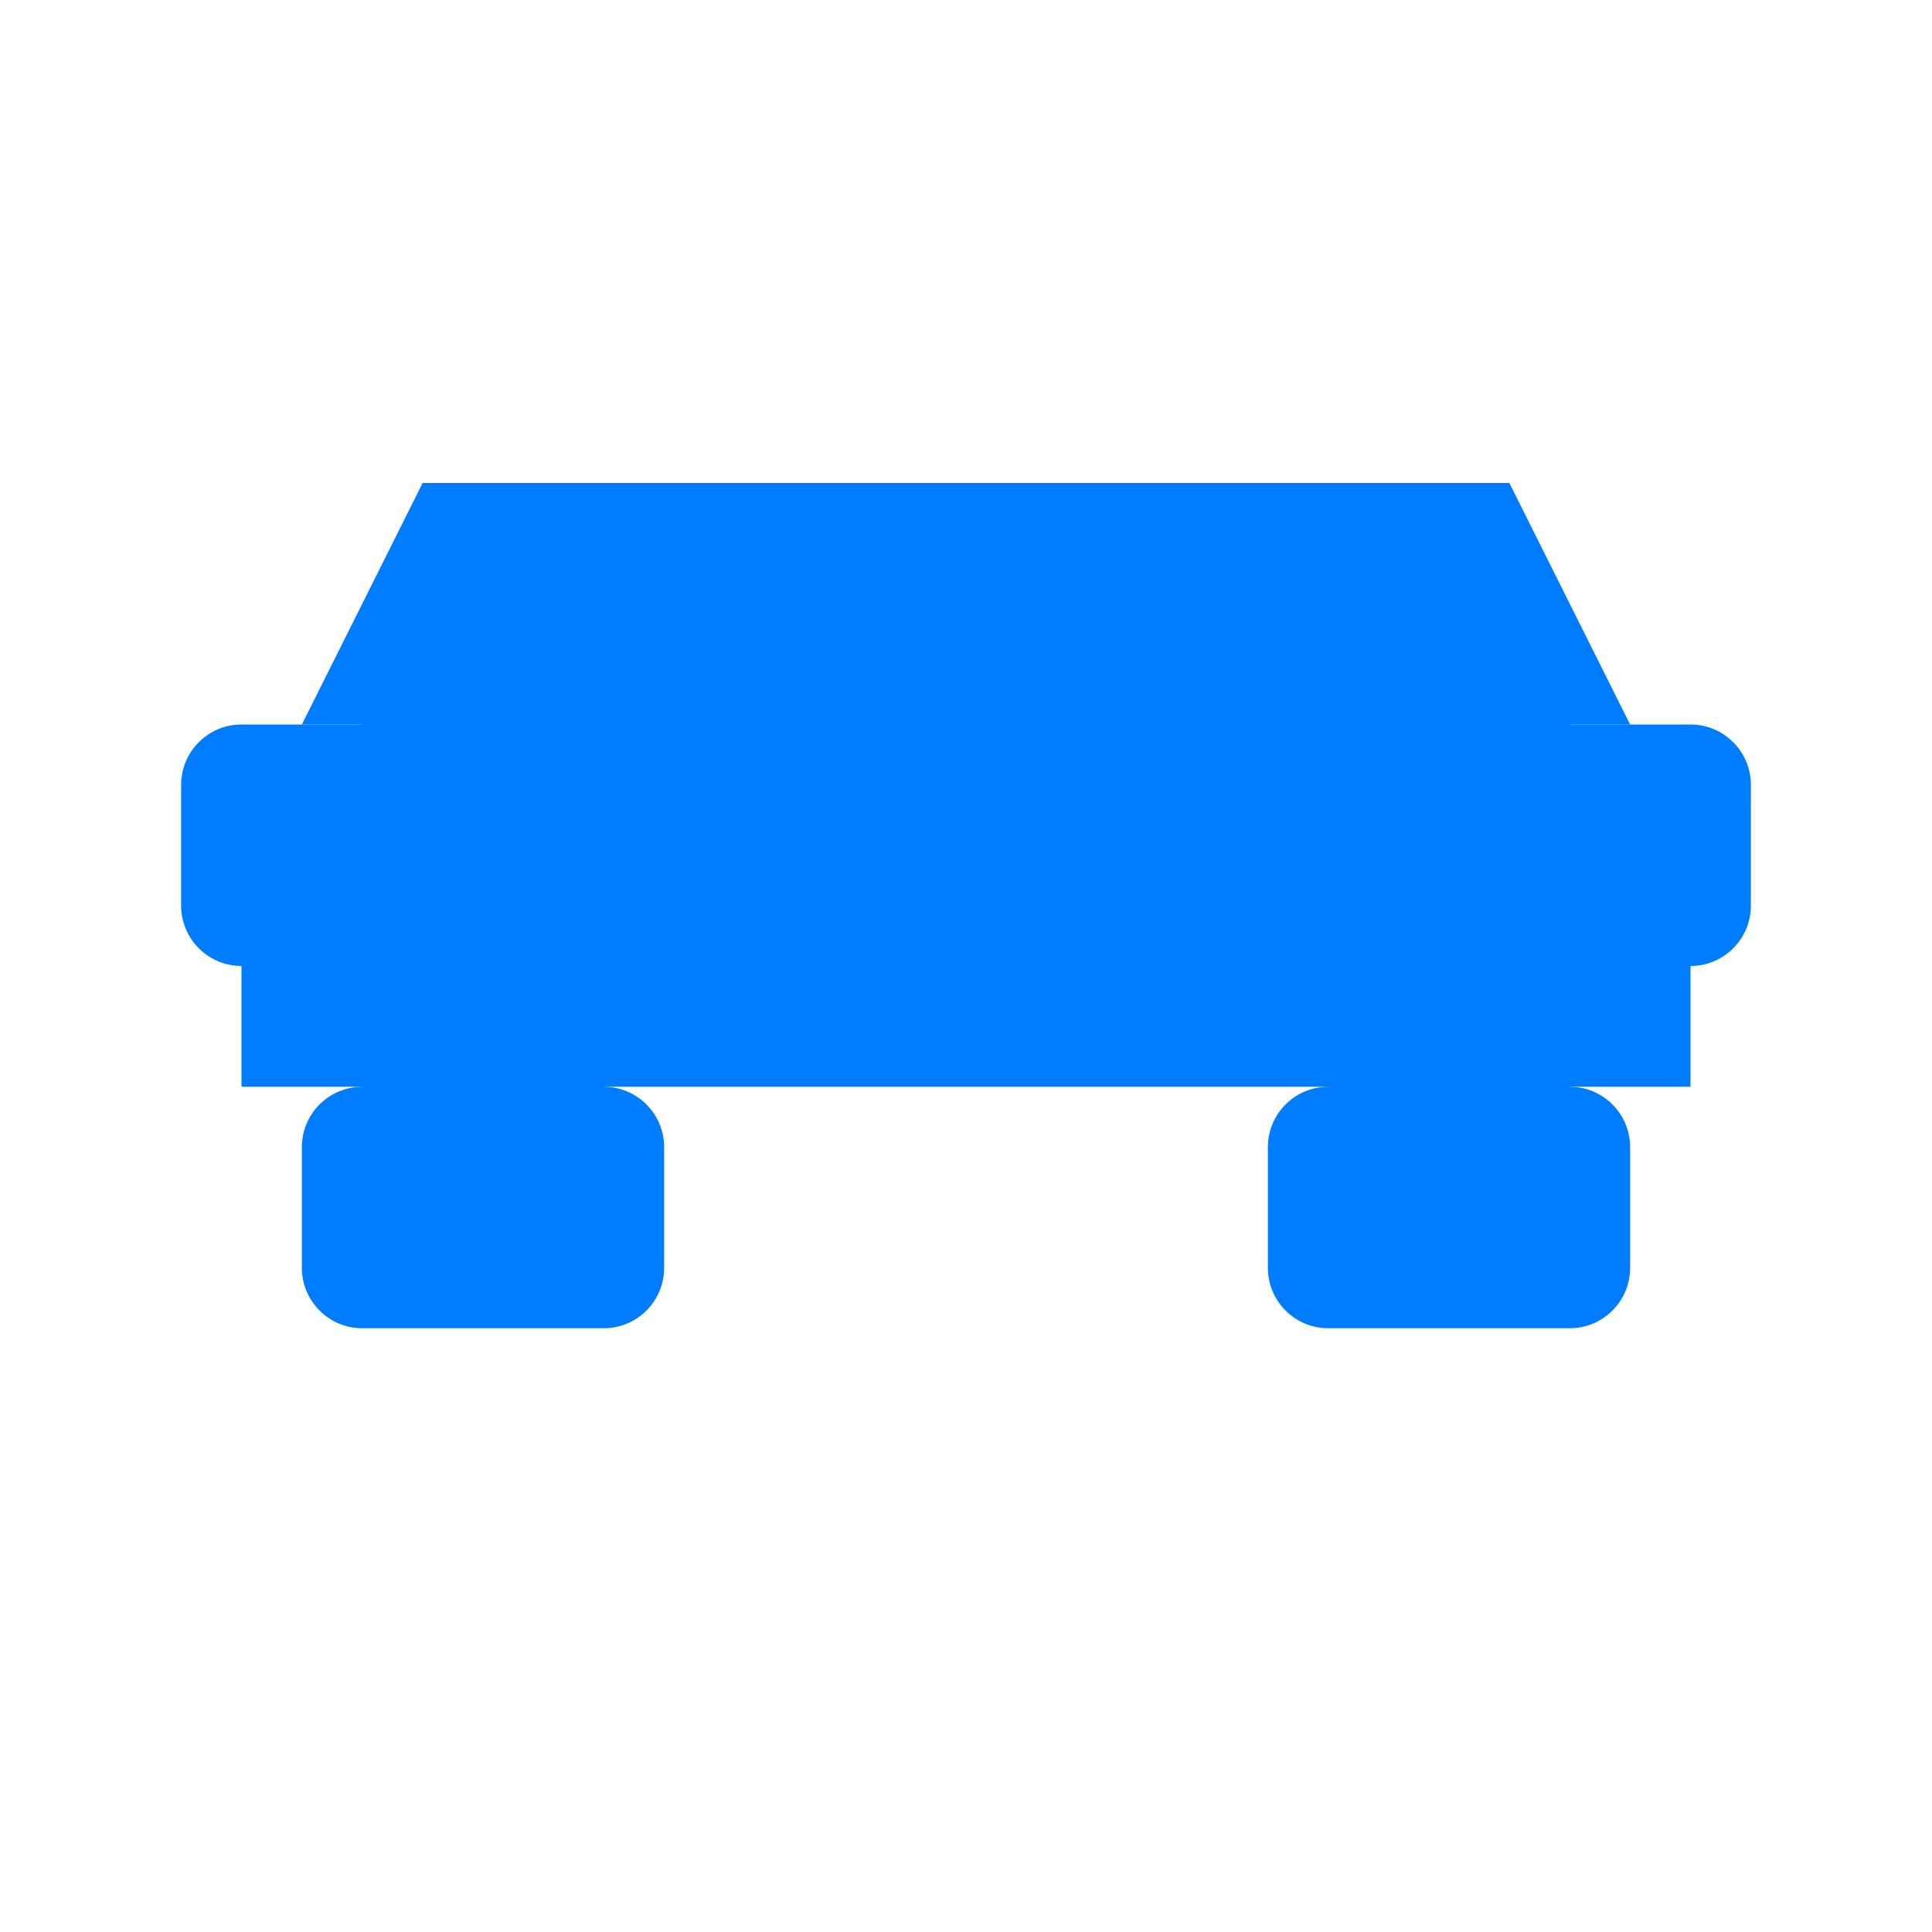
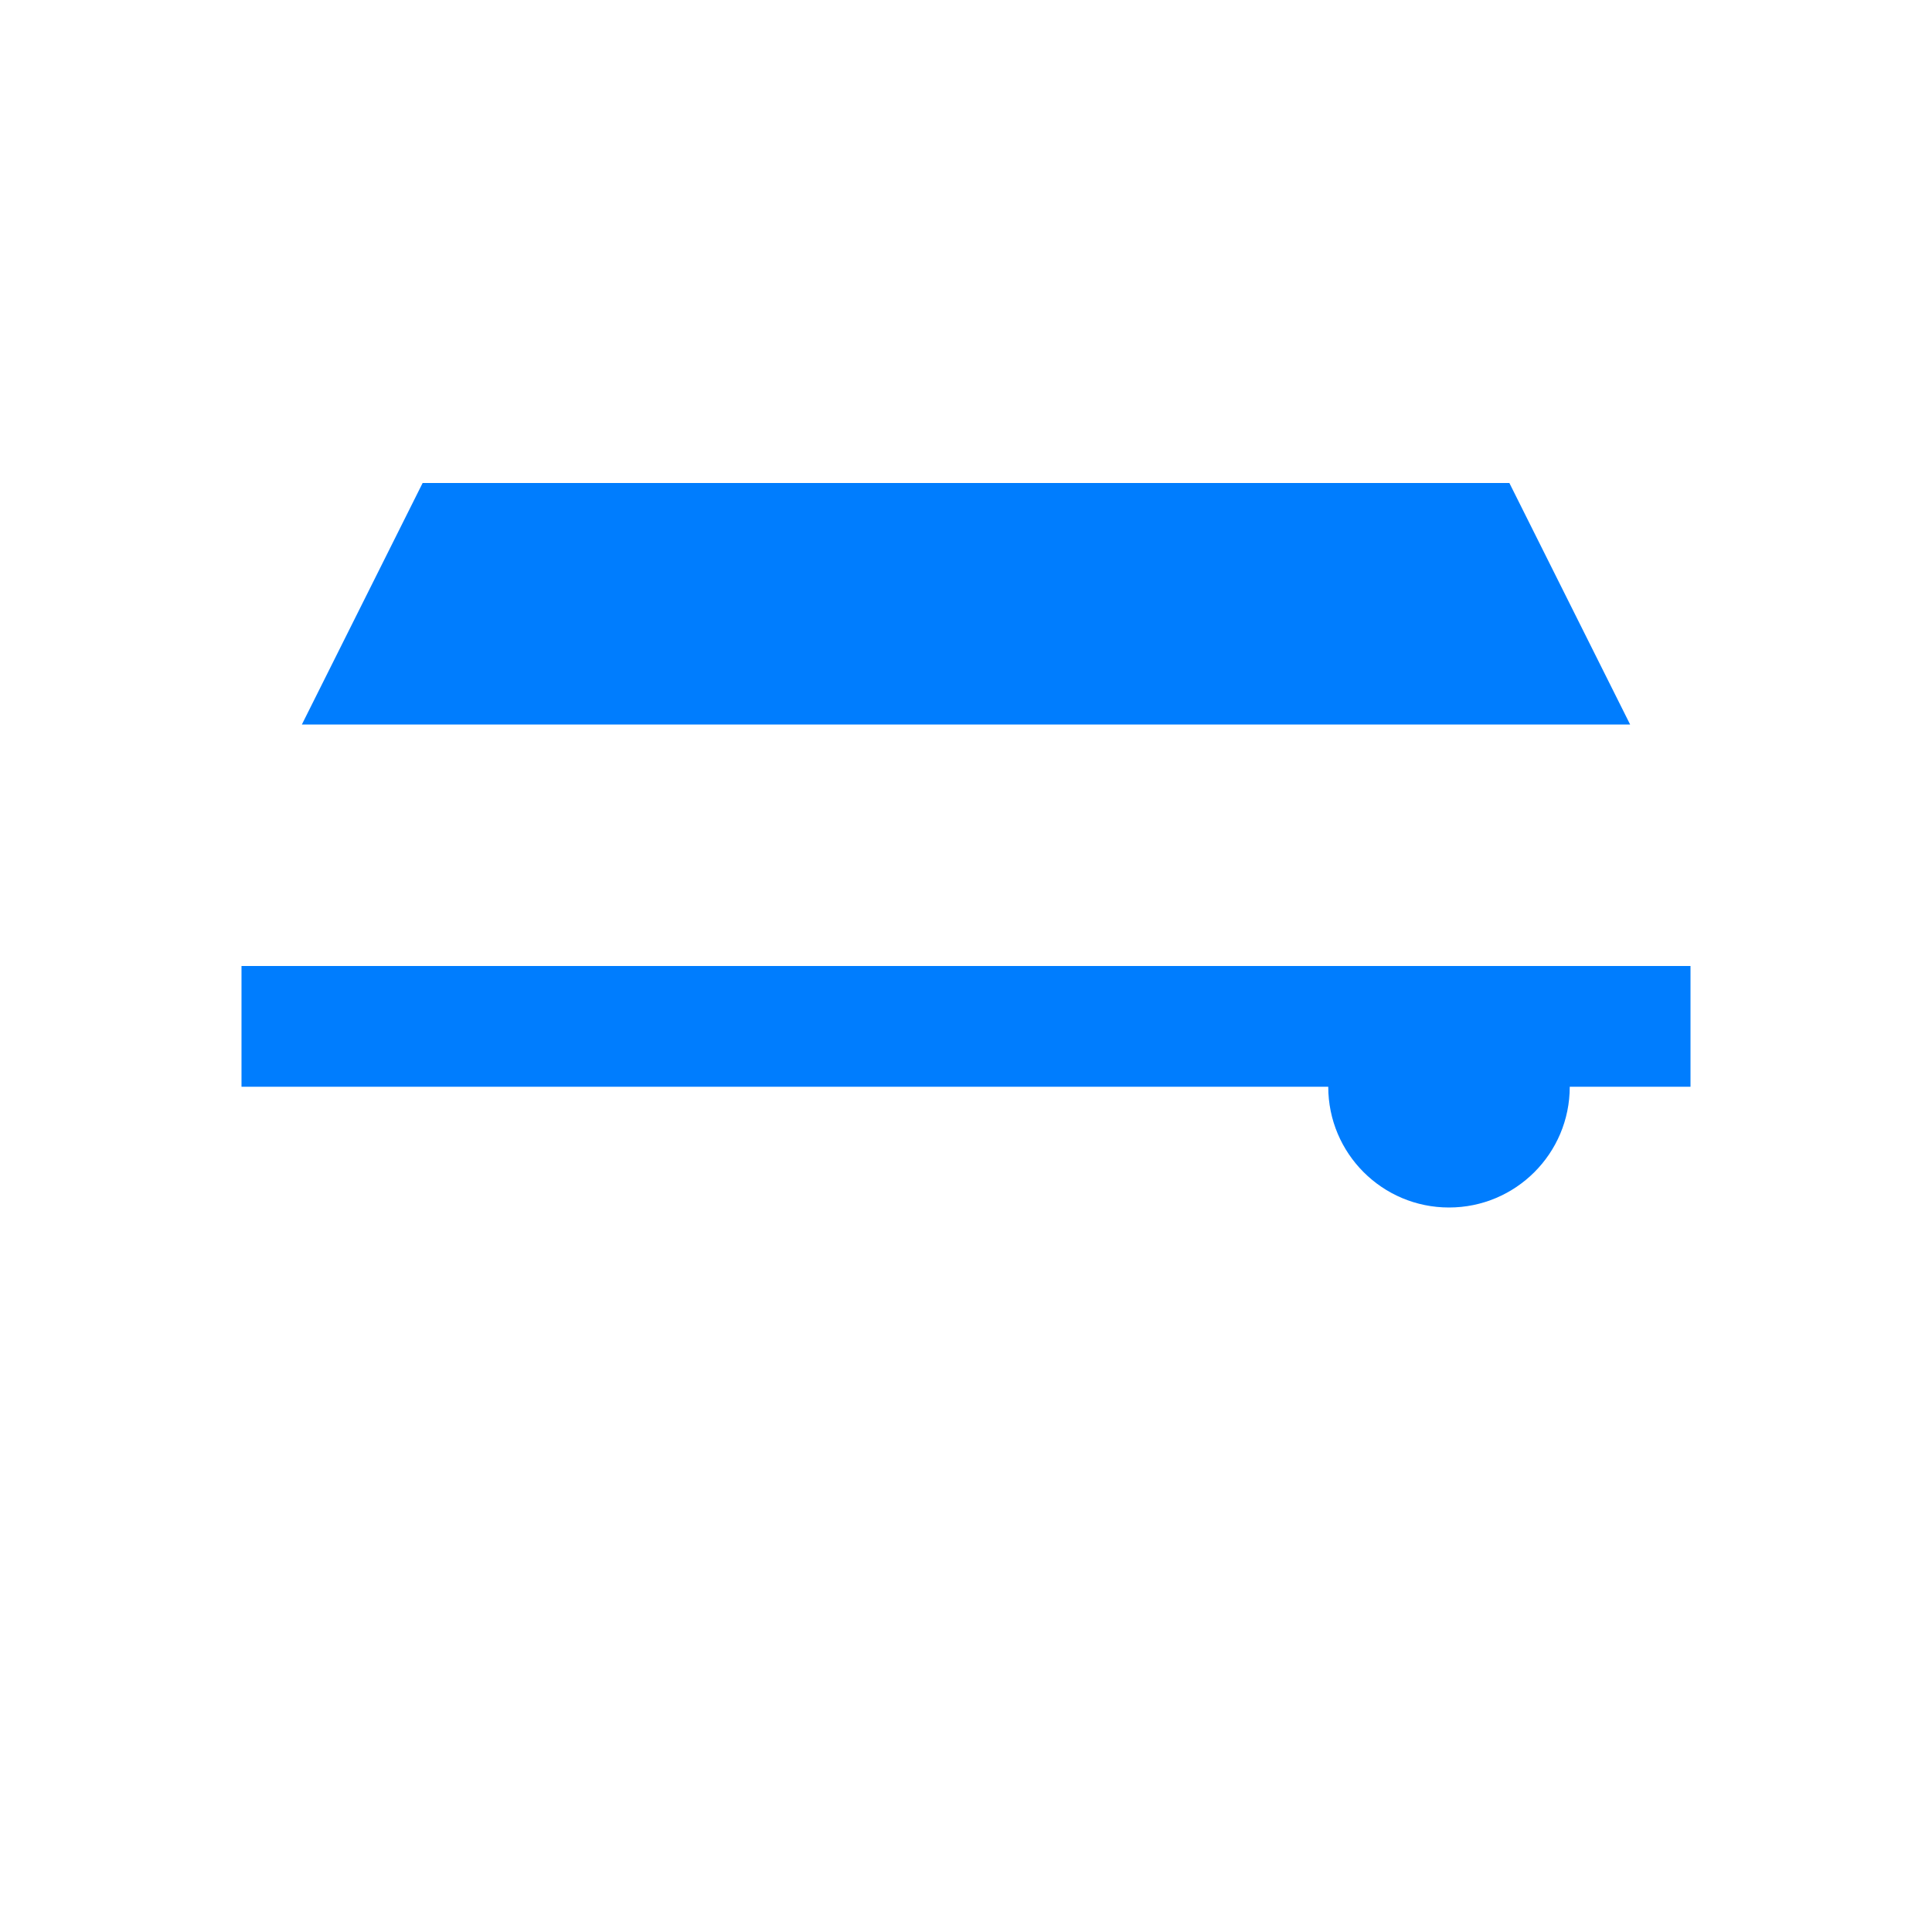
<svg xmlns="http://www.w3.org/2000/svg" width="32" height="32" viewBox="0 0 32 32" fill="none">
-   <path d="M8 20C9.105 20 10 19.105 10 18C10 16.895 9.105 16 8 16C6.895 16 6 16.895 6 18C6 19.105 6.895 20 8 20Z" fill="#007DFE" />
  <path d="M24 20C25.105 20 26 19.105 26 18C26 16.895 25.105 16 24 16C22.895 16 22 16.895 22 18C22 19.105 22.895 20 24 20Z" fill="#007DFE" />
-   <path d="M26 18H22C21.448 18 21 18.448 21 19V21C21 21.552 21.448 22 22 22H26C26.552 22 27 21.552 27 21V19C27 18.448 26.552 18 26 18Z" fill="#007DFE" />
-   <path d="M10 18H6C5.448 18 5 18.448 5 19V21C5 21.552 5.448 22 6 22H10C10.552 22 11 21.552 11 21V19C11 18.448 10.552 18 10 18Z" fill="#007DFE" />
-   <path d="M28 12H26L24 8H8L6 12H4C3.448 12 3 12.448 3 13V15C3 15.552 3.448 16 4 16H28C28.552 16 29 15.552 29 15V13C29 12.448 28.552 12 28 12Z" fill="#007DFE" />
  <path d="M7 8H25L27 12H5L7 8Z" fill="#007DFE" />
  <path d="M4 16H28V18H4V16Z" fill="#007DFE" />
</svg>